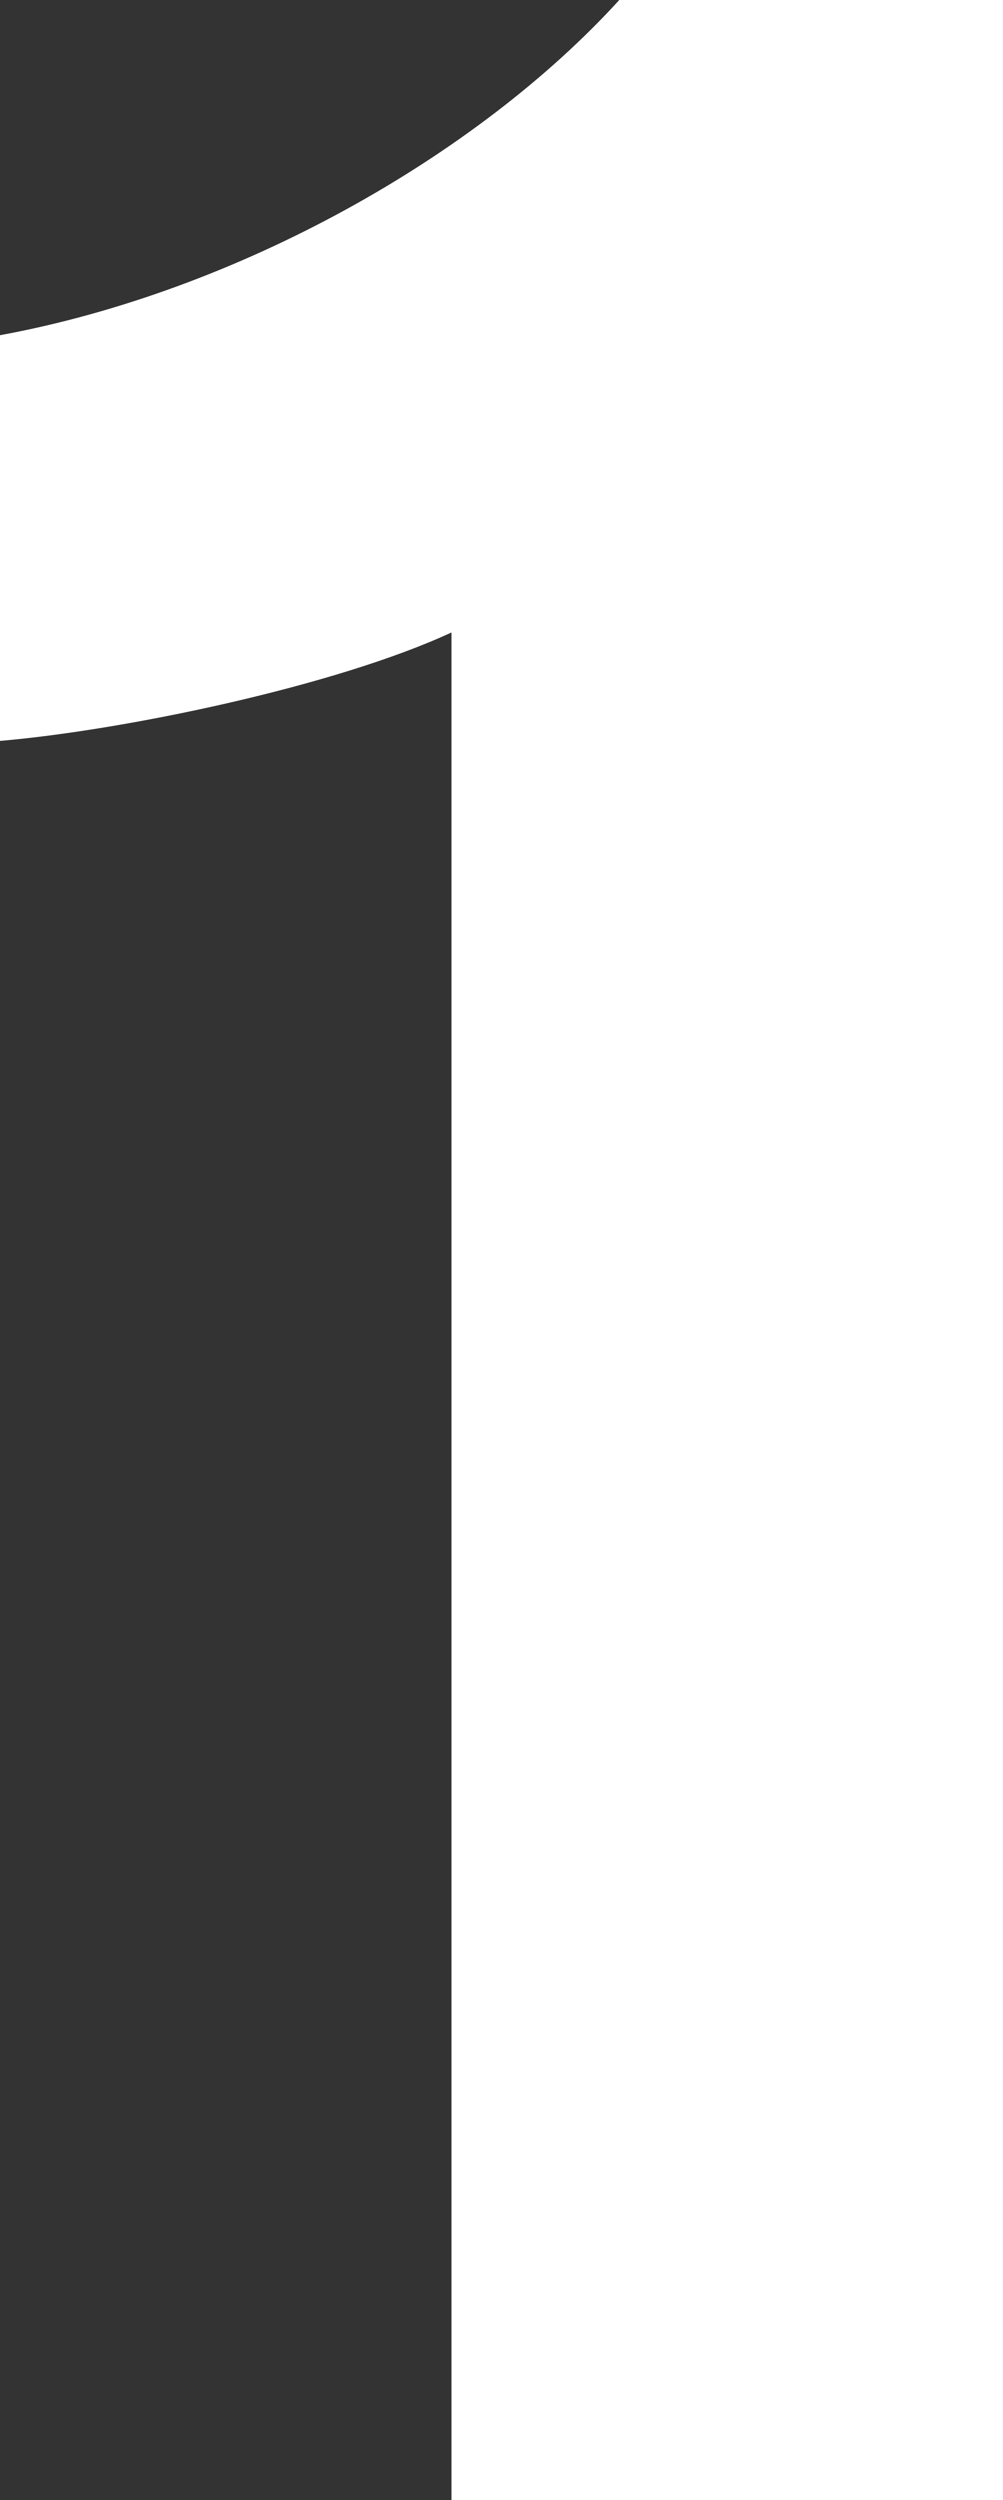
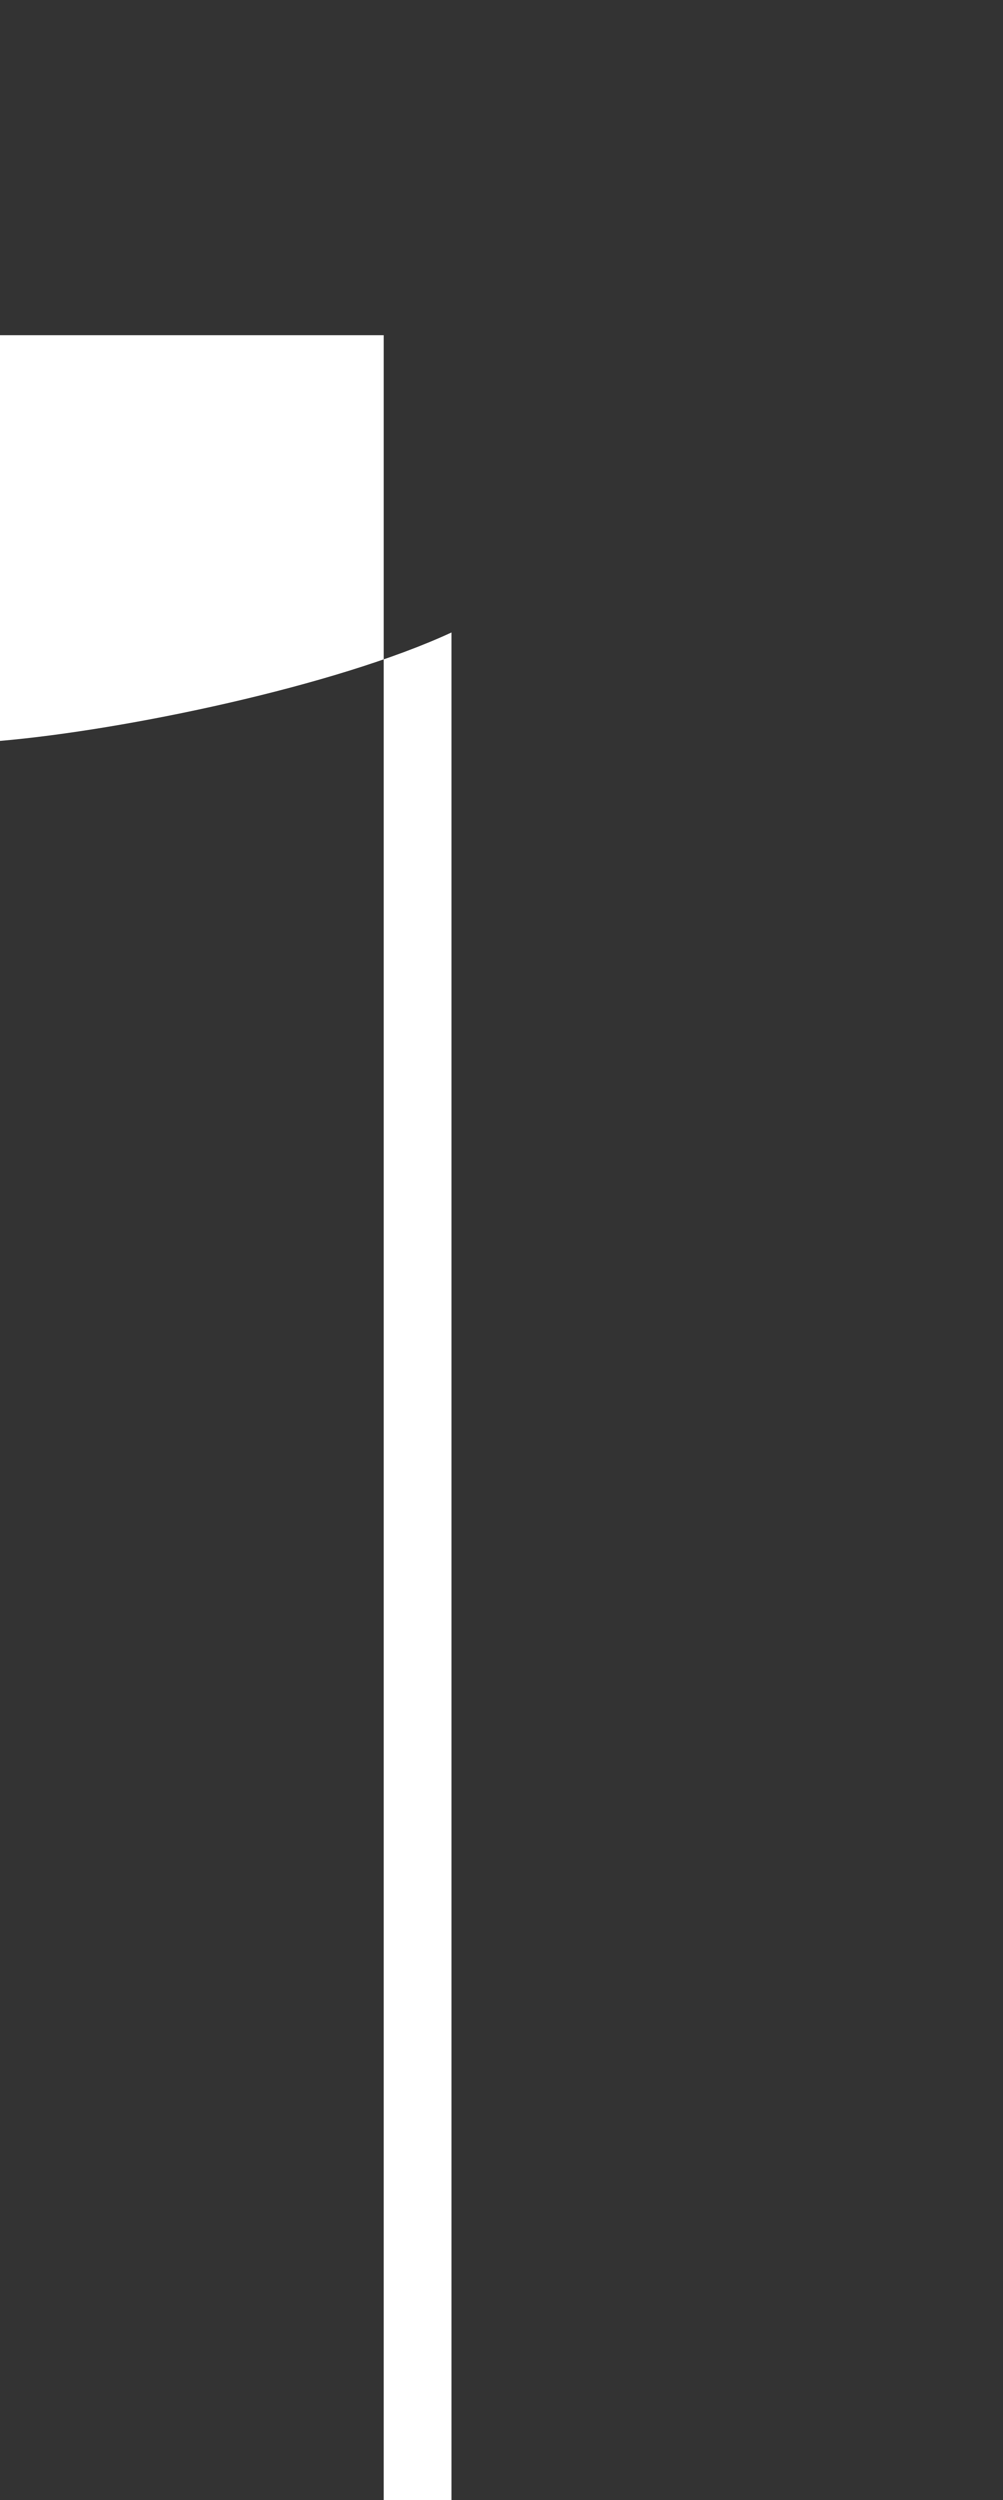
<svg xmlns="http://www.w3.org/2000/svg" version="1.1" id="レイヤー_1" x="0px" y="0px" width="8.613px" height="21.465px" viewBox="0 0 8.613 21.465" enable-background="new 0 0 8.613 21.465" xml:space="preserve">
  <rect x="0" y="0" width="8.613" height="21.465" fill="#333333" stroke="none" />
-   <path fill="#FFFFFF" d="M3.877,21.465V5.43C2.883,5.891,1.07,6.269,0,6.361V2.878C2.033,2.504,4.09,1.348,5.318,0h3.295v21.465  H3.877z" />
+   <path fill="#FFFFFF" d="M3.877,21.465V5.43C2.883,5.891,1.07,6.269,0,6.361V2.878h3.295v21.465  H3.877z" />
</svg>